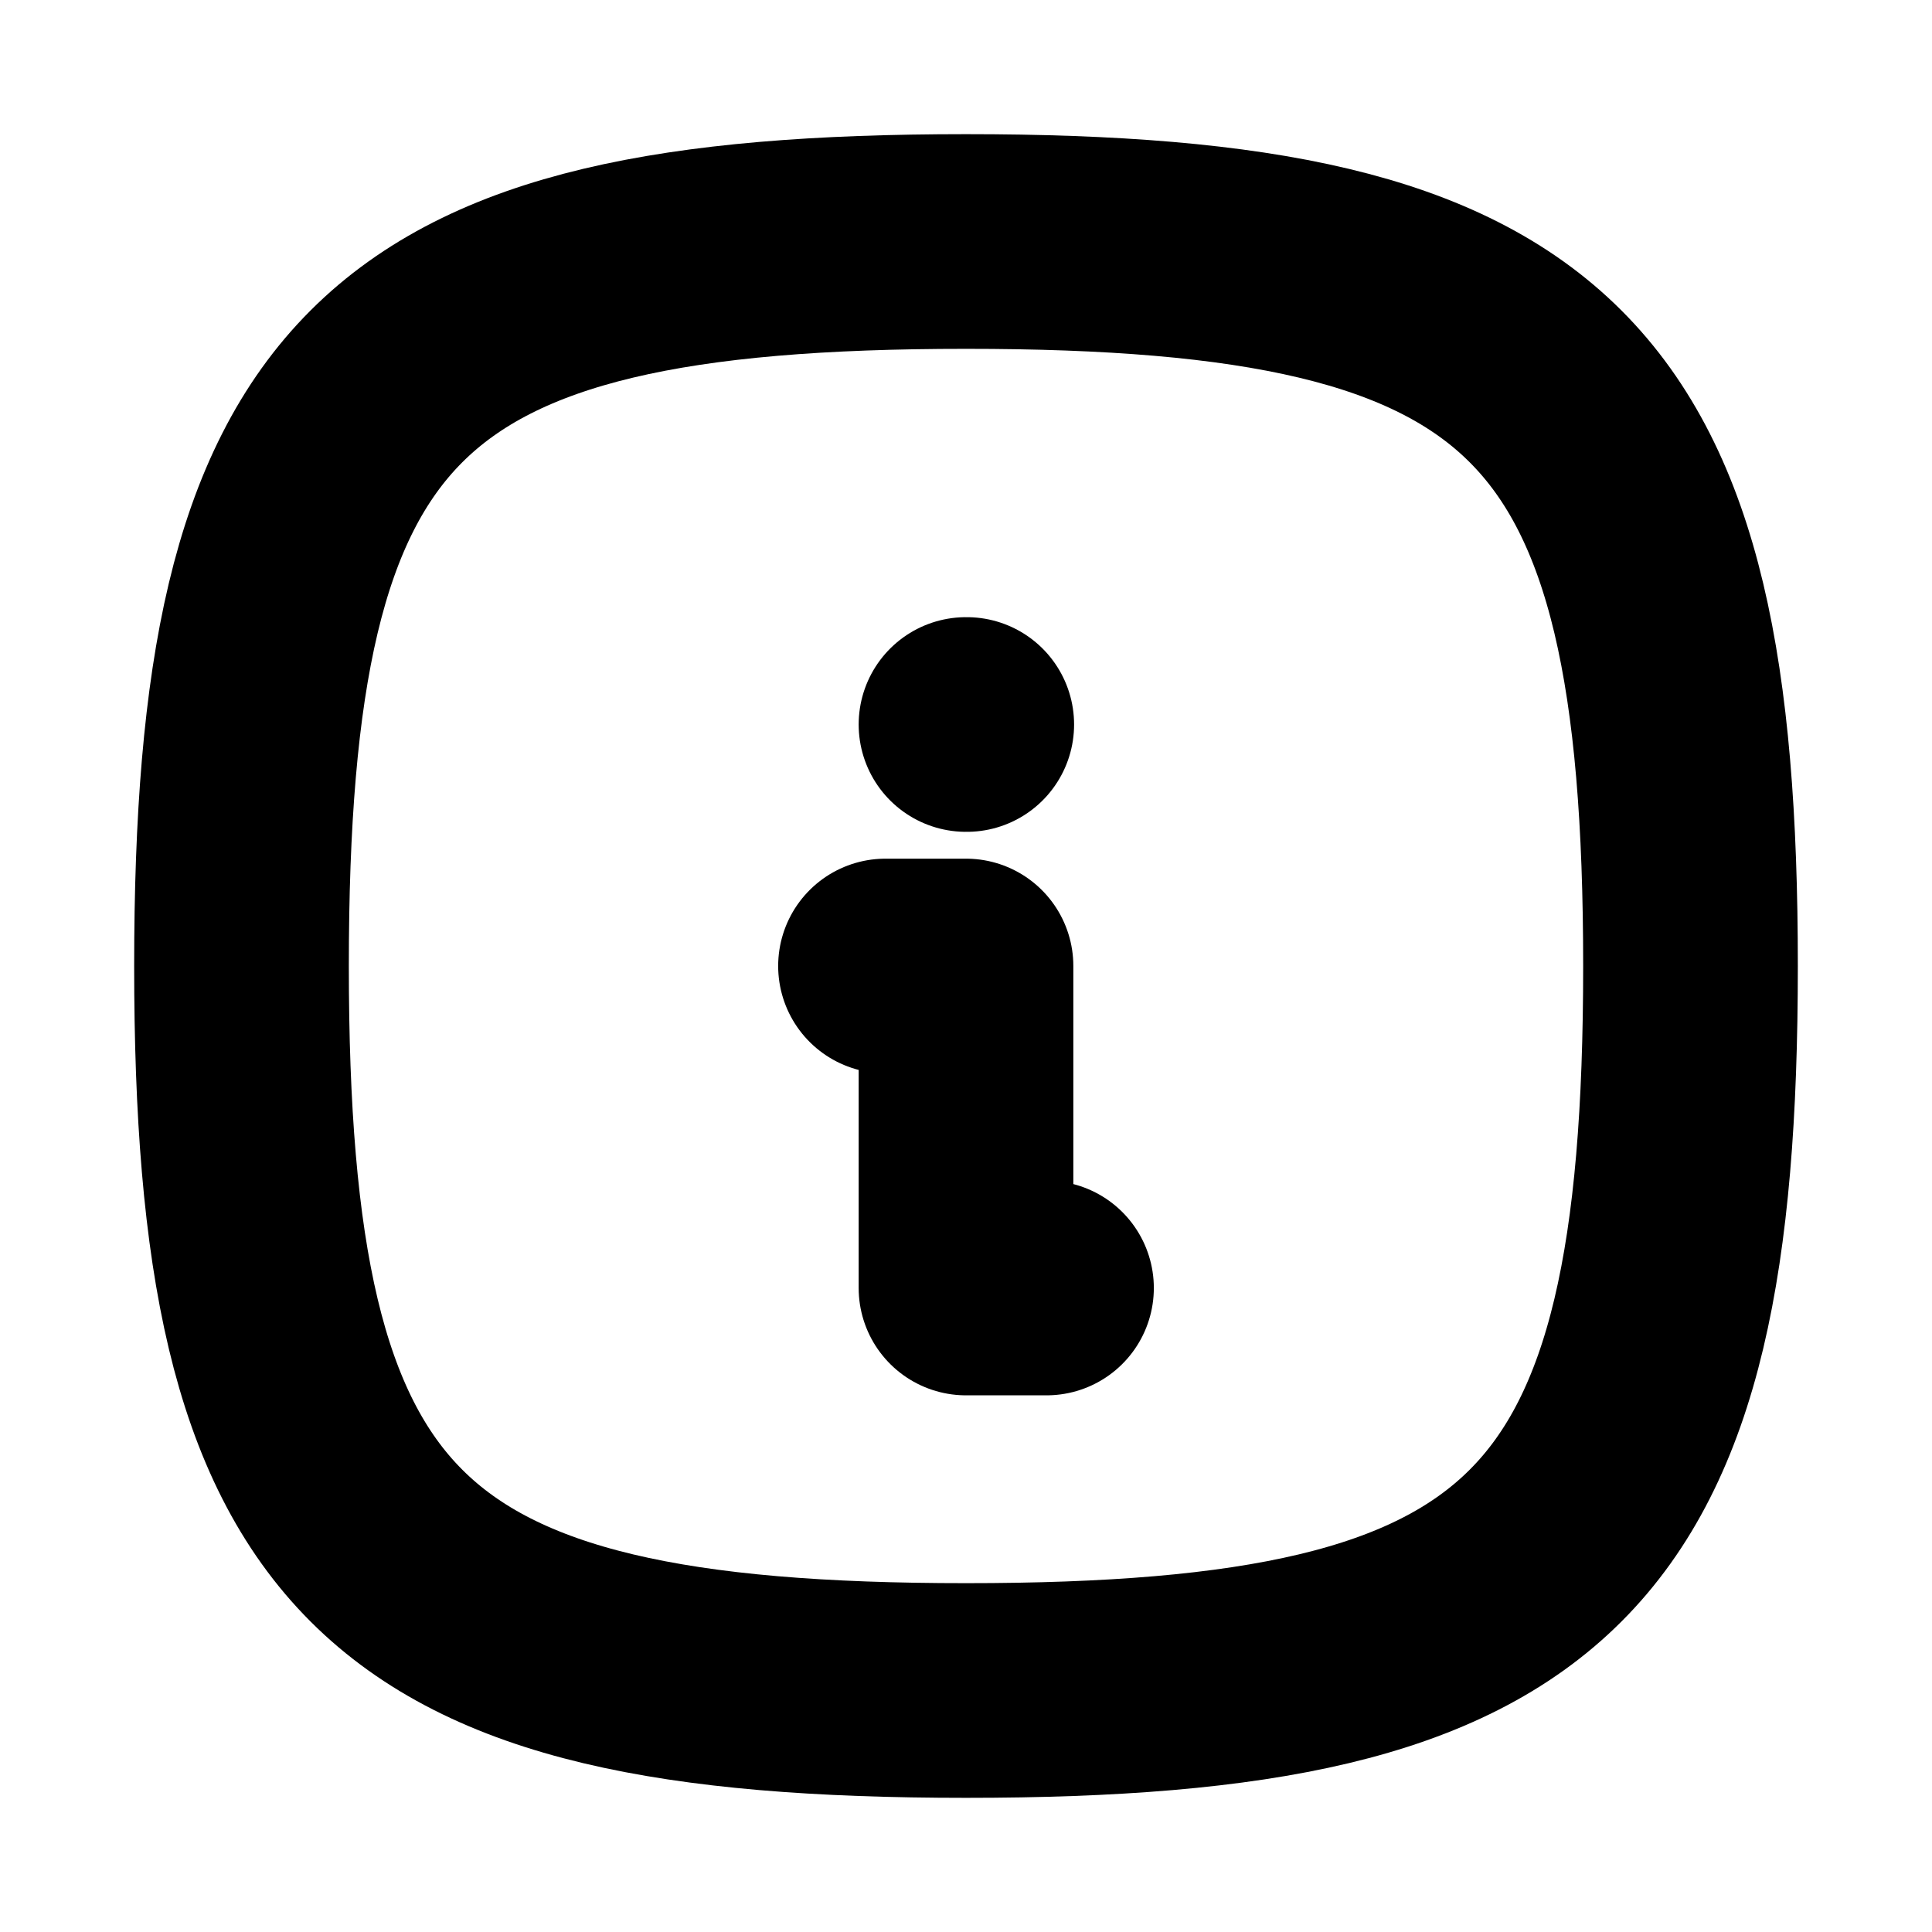
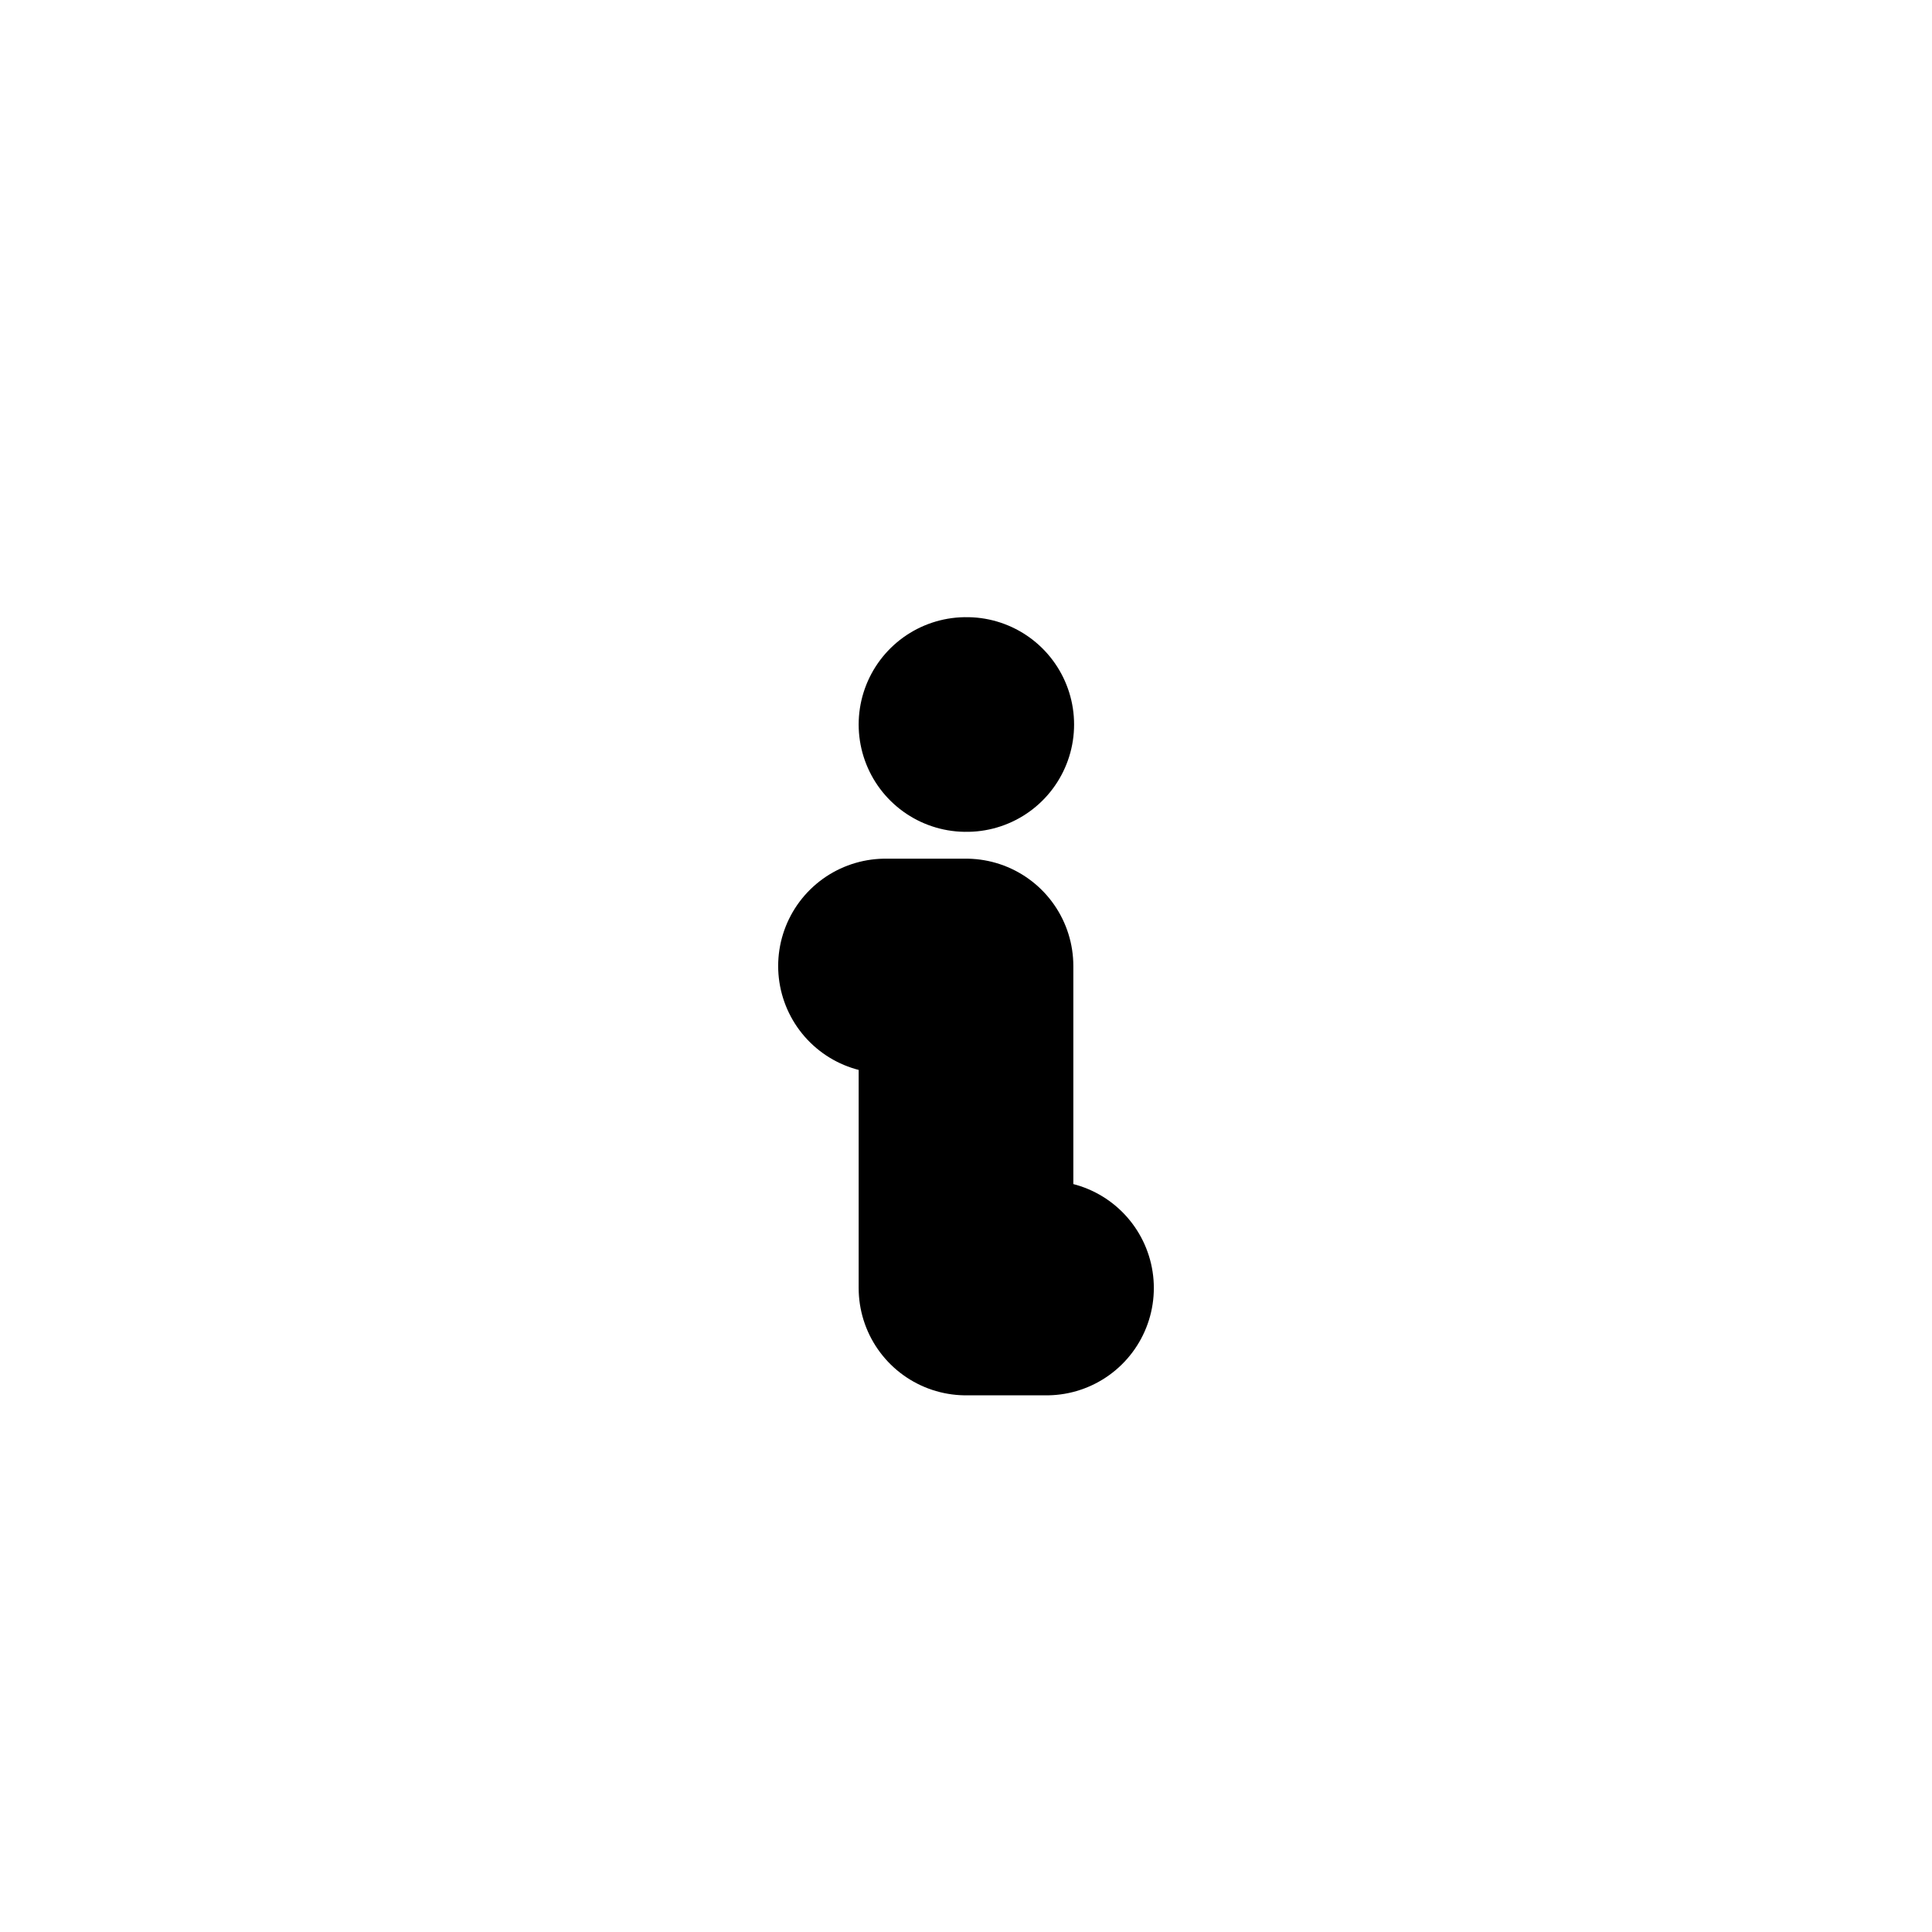
<svg xmlns="http://www.w3.org/2000/svg" id="Group_14887" data-name="Group 14887" width="18" height="18" viewBox="0 0 18 18">
-   <path id="Path_101" data-name="Path 101" d="M0,0H18V18H0Z" fill="none" />
+   <path id="Path_101" data-name="Path 101" d="M0,0H18H0Z" fill="none" />
  <path id="Path_102" data-name="Path 102" d="M12,9h.007" transform="translate(-3 -2.25)" fill="none" stroke="#000" stroke-linecap="round" stroke-linejoin="round" stroke-width="2" />
  <path id="Path_103" data-name="Path 103" d="M11,12h.75v3h.75" transform="translate(-2.75 -3)" fill="none" stroke="#000" stroke-linecap="round" stroke-linejoin="round" stroke-width="2" />
-   <path id="Path_104" data-name="Path 104" d="M9.75,3c5.4,0,6.75,1.35,6.75,6.75S15.15,16.5,9.75,16.5,3,15.15,3,9.75,4.35,3,9.75,3Z" transform="translate(-0.75 -0.75)" fill="none" stroke="#000" stroke-linecap="round" stroke-linejoin="round" stroke-width="2" />
</svg>